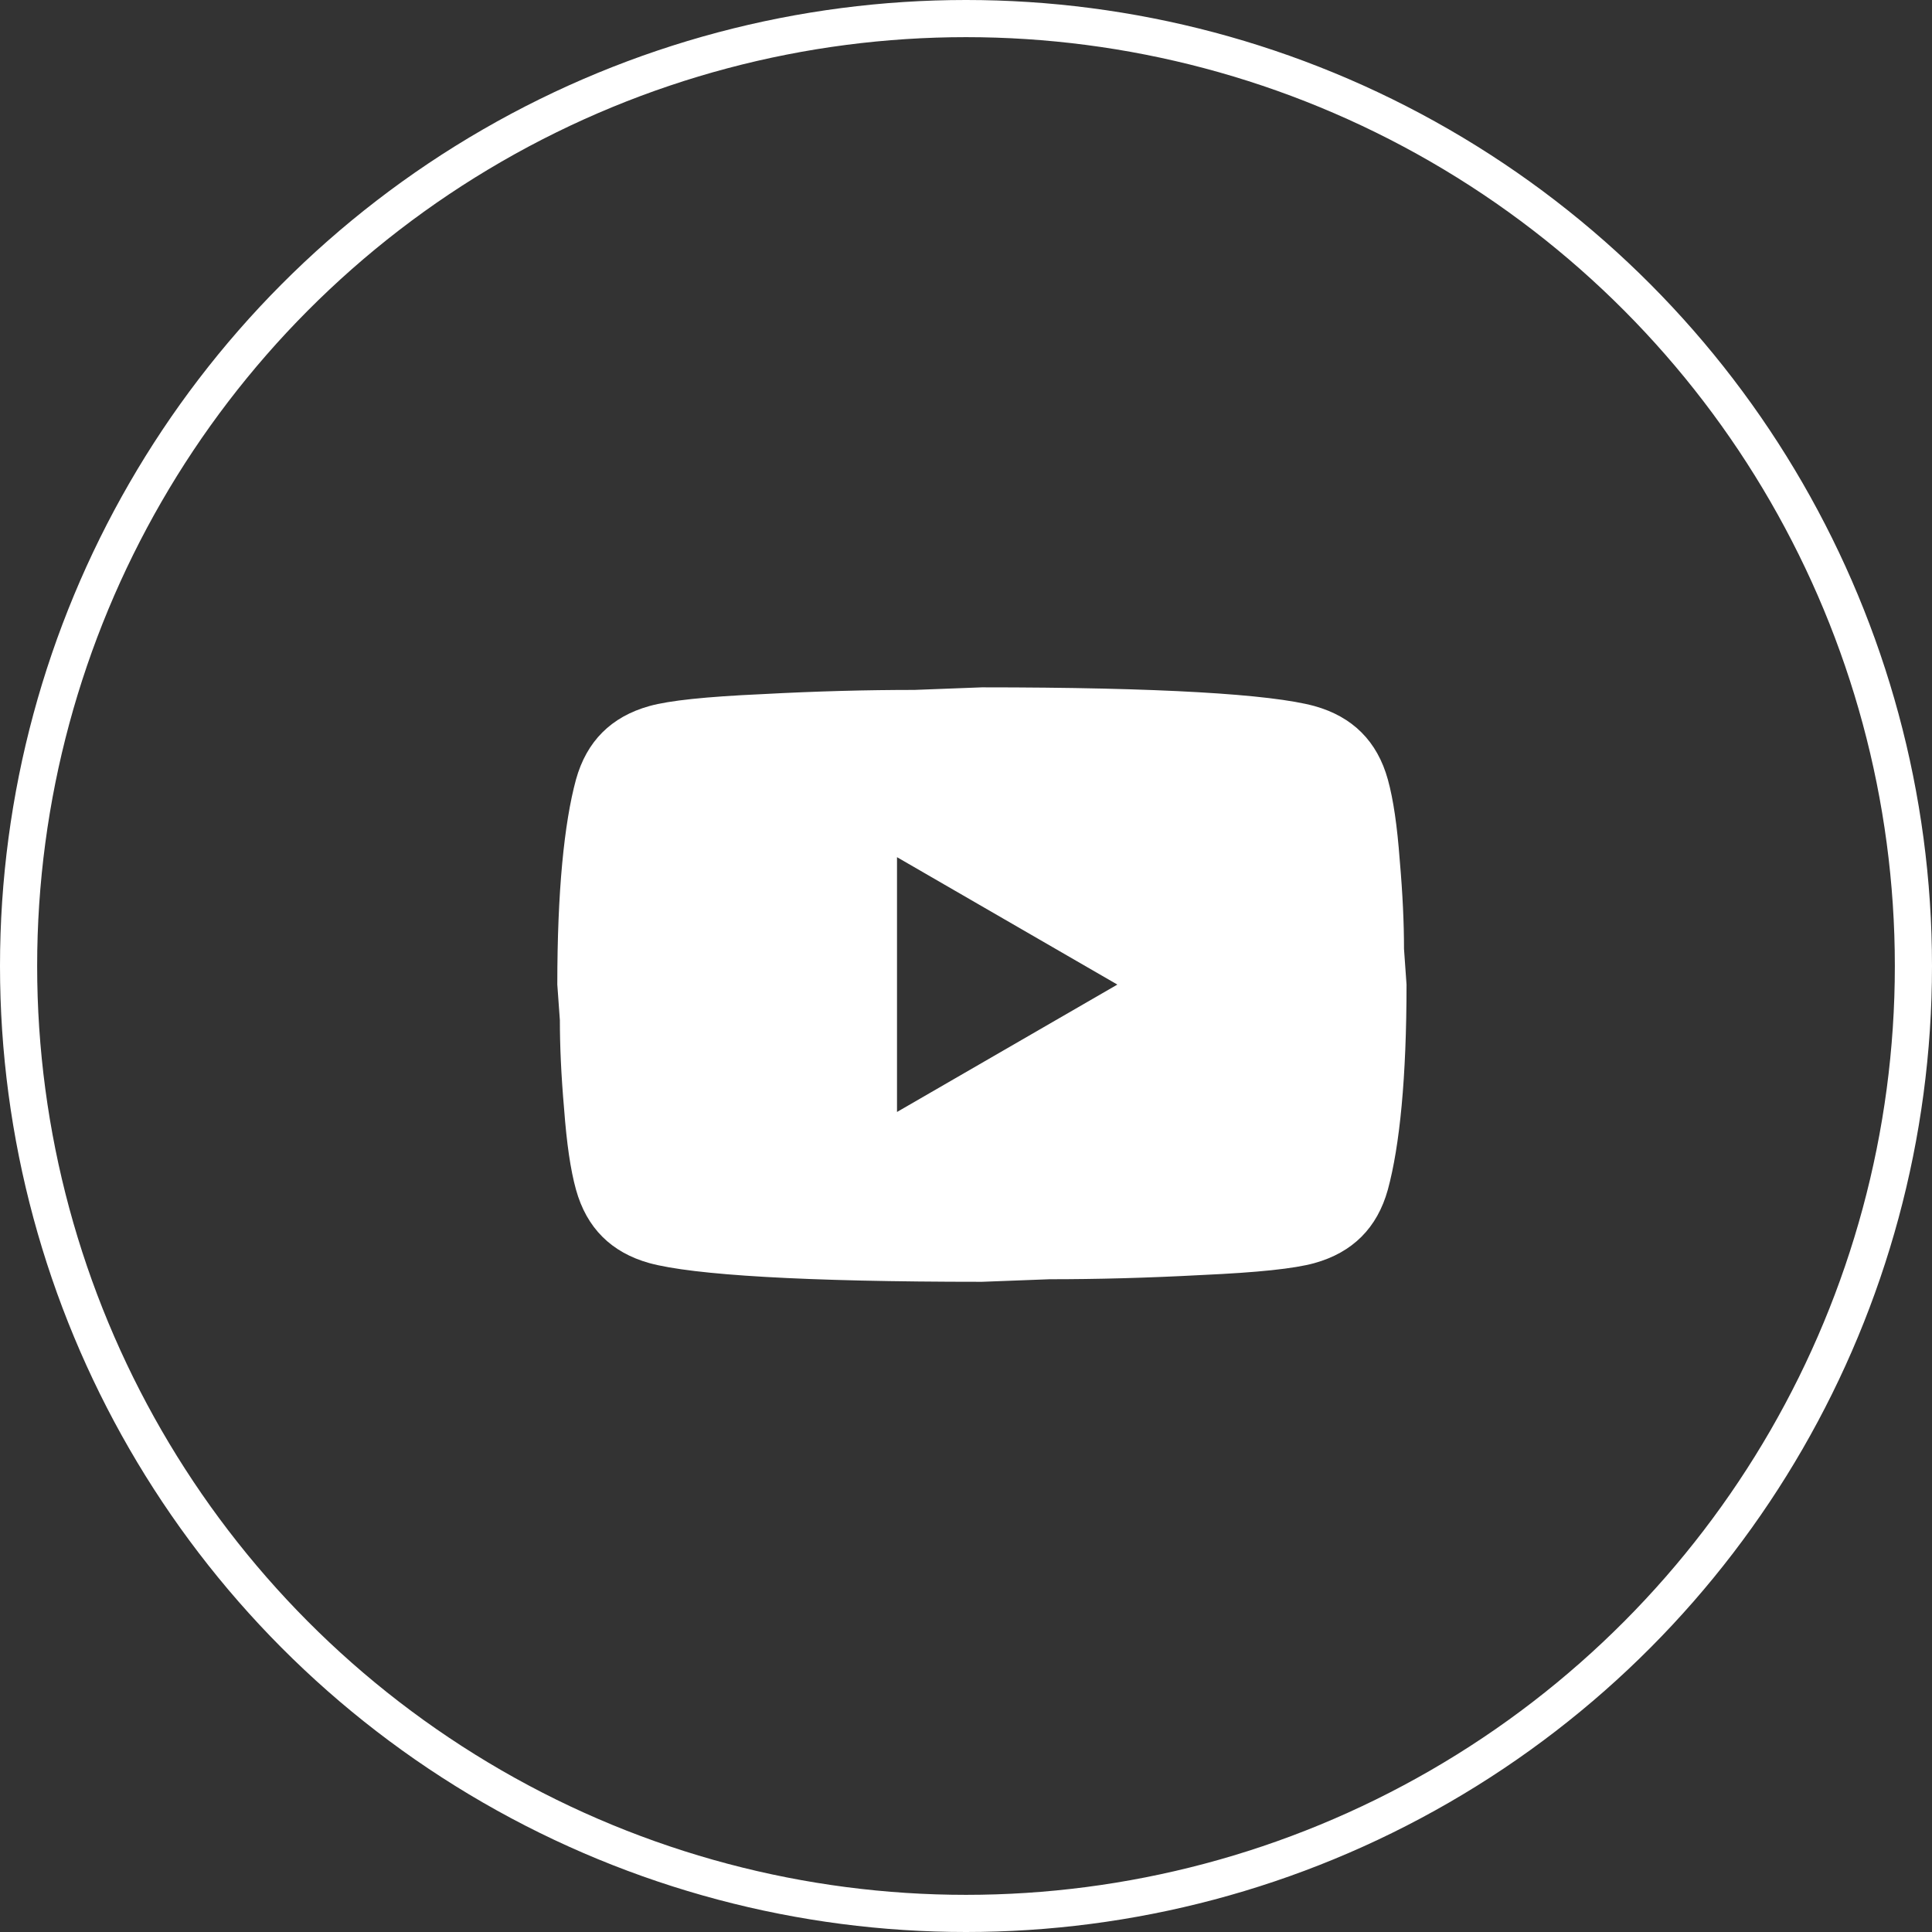
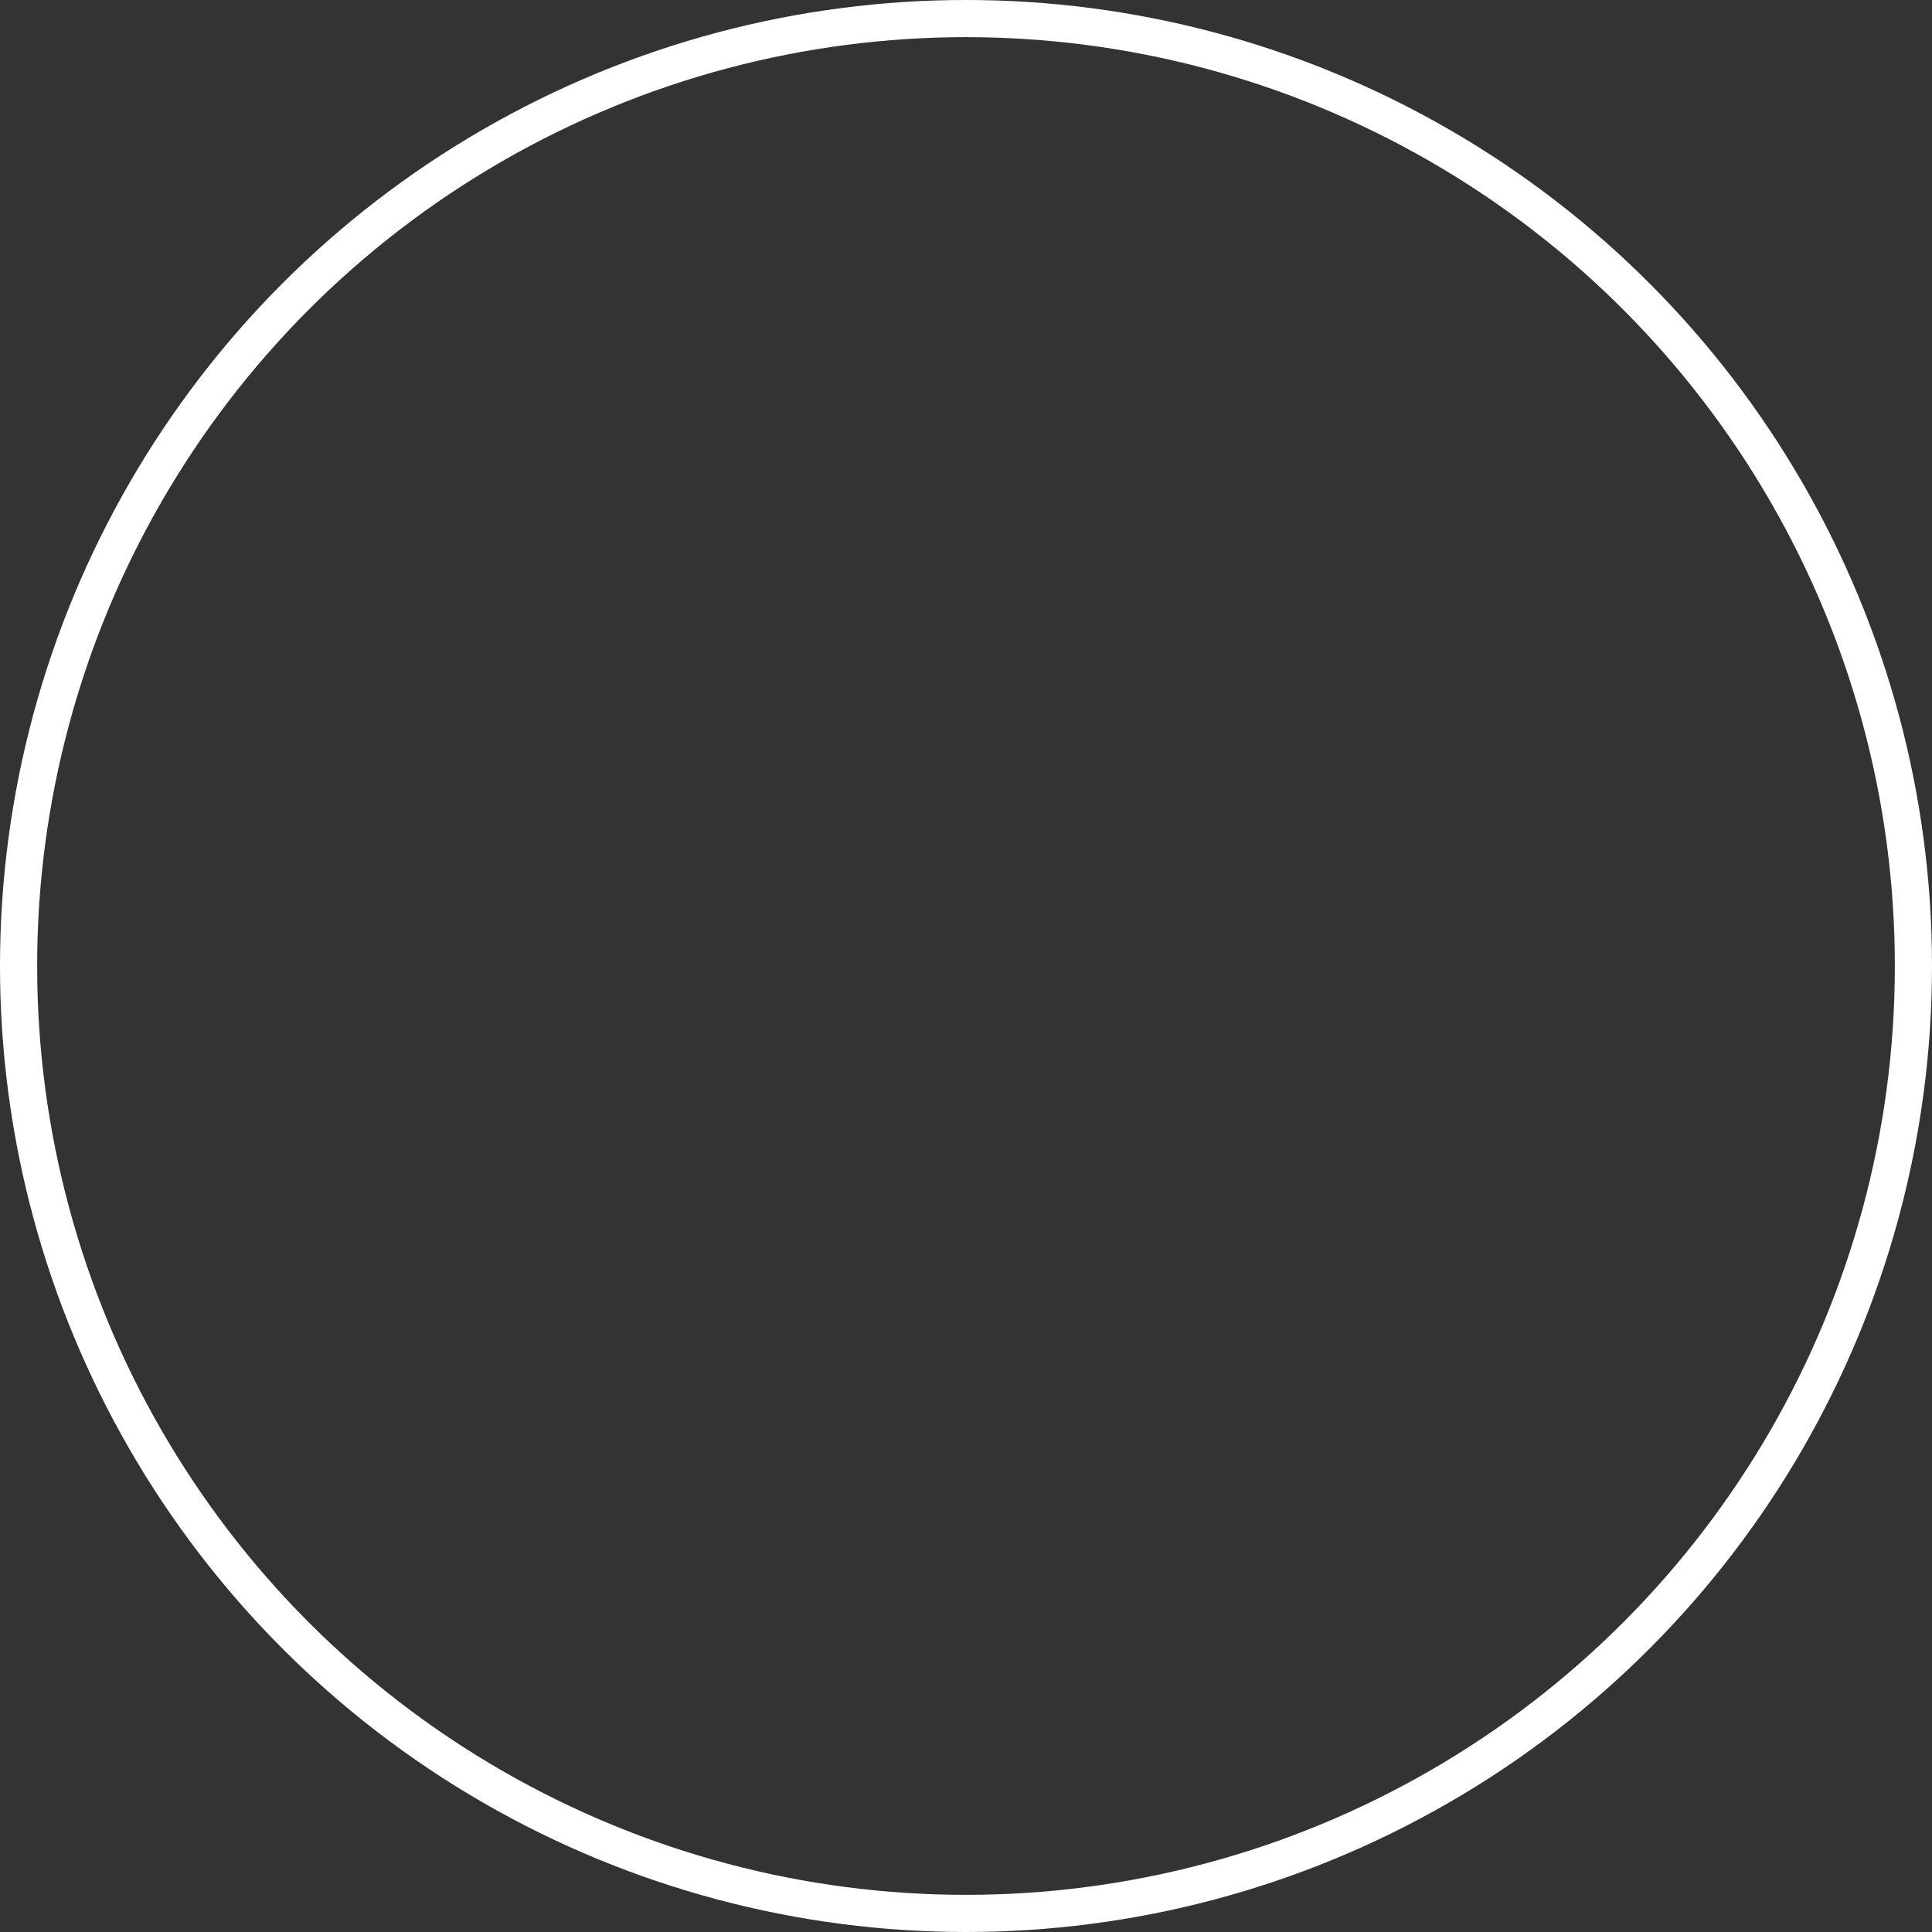
<svg xmlns="http://www.w3.org/2000/svg" width="52" height="52" viewBox="0 0 52 52" fill="none">
  <rect x="0" y="0" width="52" height="52" fill="#333333" stroke="none" />
  <circle cx="26" cy="26" r="25.5" stroke="white" />
-   <path d="M24.143 29.929L30.074 26.5L24.143 23.071V29.929ZM37.354 20.98C37.503 21.517 37.606 22.237 37.674 23.151C37.754 24.066 37.789 24.854 37.789 25.54L37.857 26.5C37.857 29.003 37.674 30.843 37.354 32.02C37.069 33.049 36.406 33.711 35.377 33.997C34.84 34.146 33.857 34.249 32.349 34.317C30.863 34.397 29.503 34.431 28.246 34.431L26.429 34.5C21.64 34.5 18.657 34.317 17.48 33.997C16.451 33.711 15.789 33.049 15.503 32.02C15.354 31.483 15.251 30.763 15.183 29.849C15.103 28.934 15.069 28.146 15.069 27.46L15 26.5C15 23.997 15.183 22.157 15.503 20.98C15.789 19.951 16.451 19.289 17.48 19.003C18.017 18.854 19 18.751 20.509 18.683C21.994 18.603 23.354 18.569 24.611 18.569L26.429 18.5C31.217 18.5 34.2 18.683 35.377 19.003C36.406 19.289 37.069 19.951 37.354 20.98Z" fill="white" />
</svg>